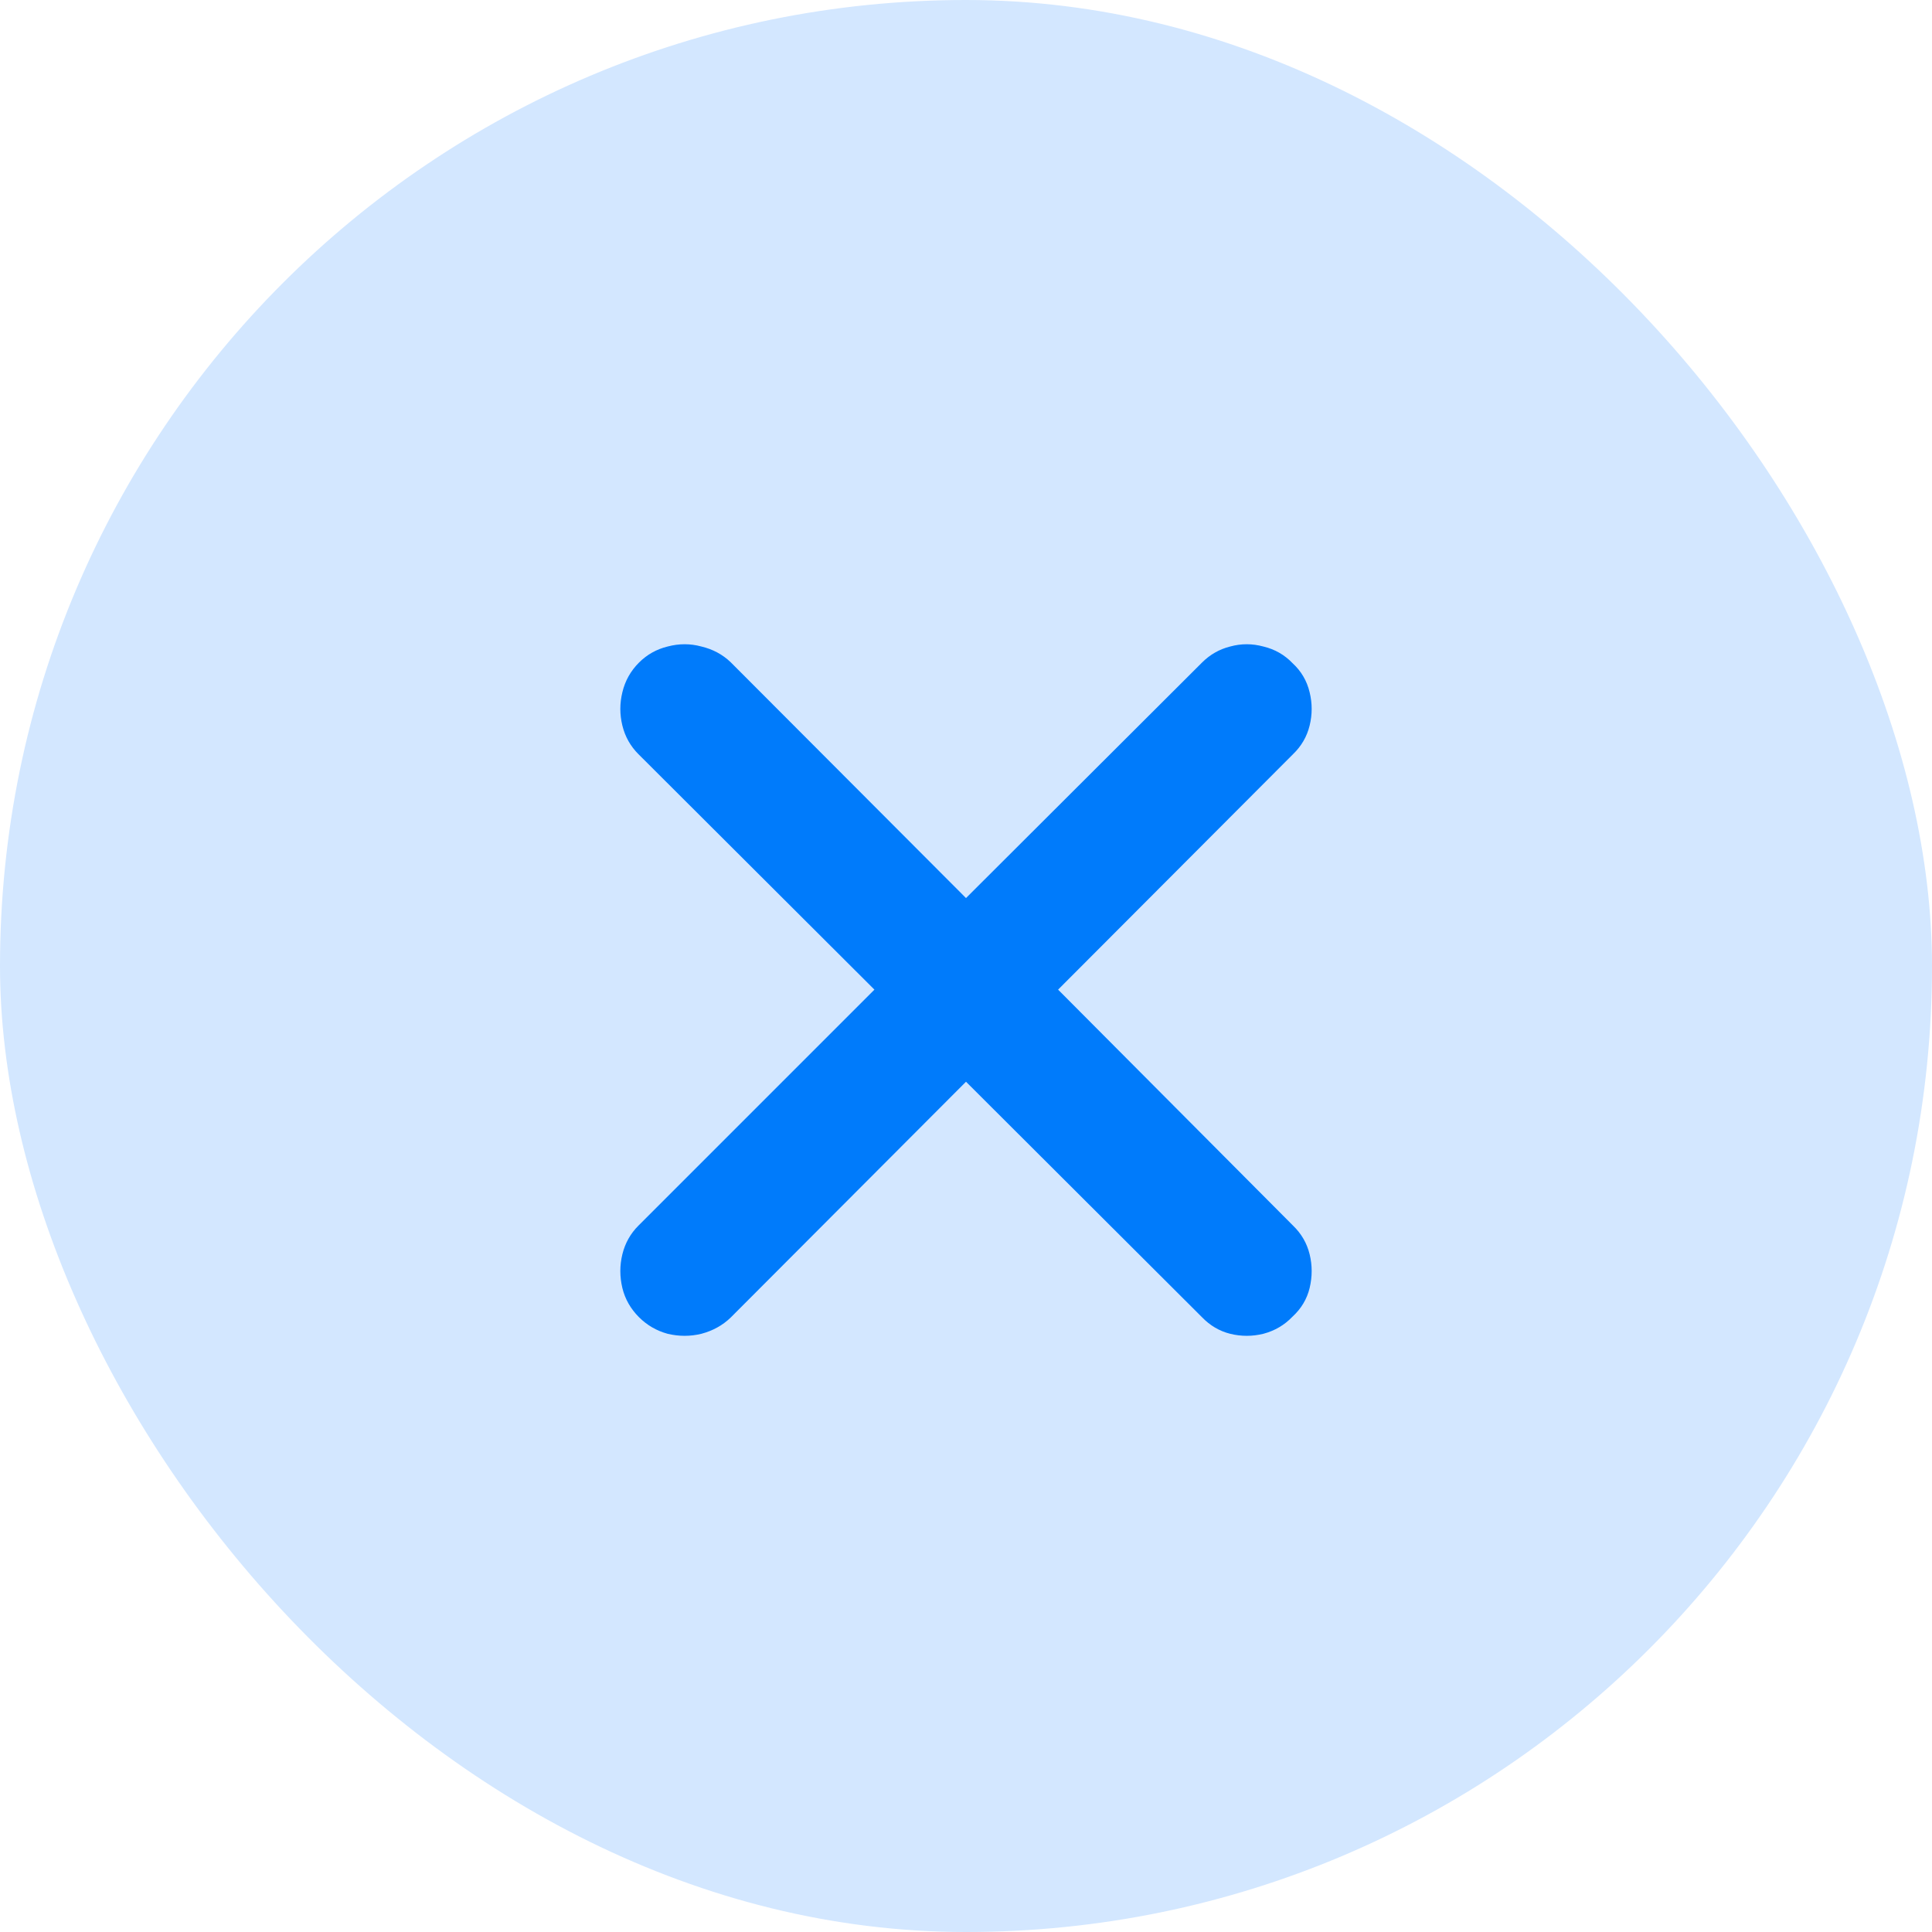
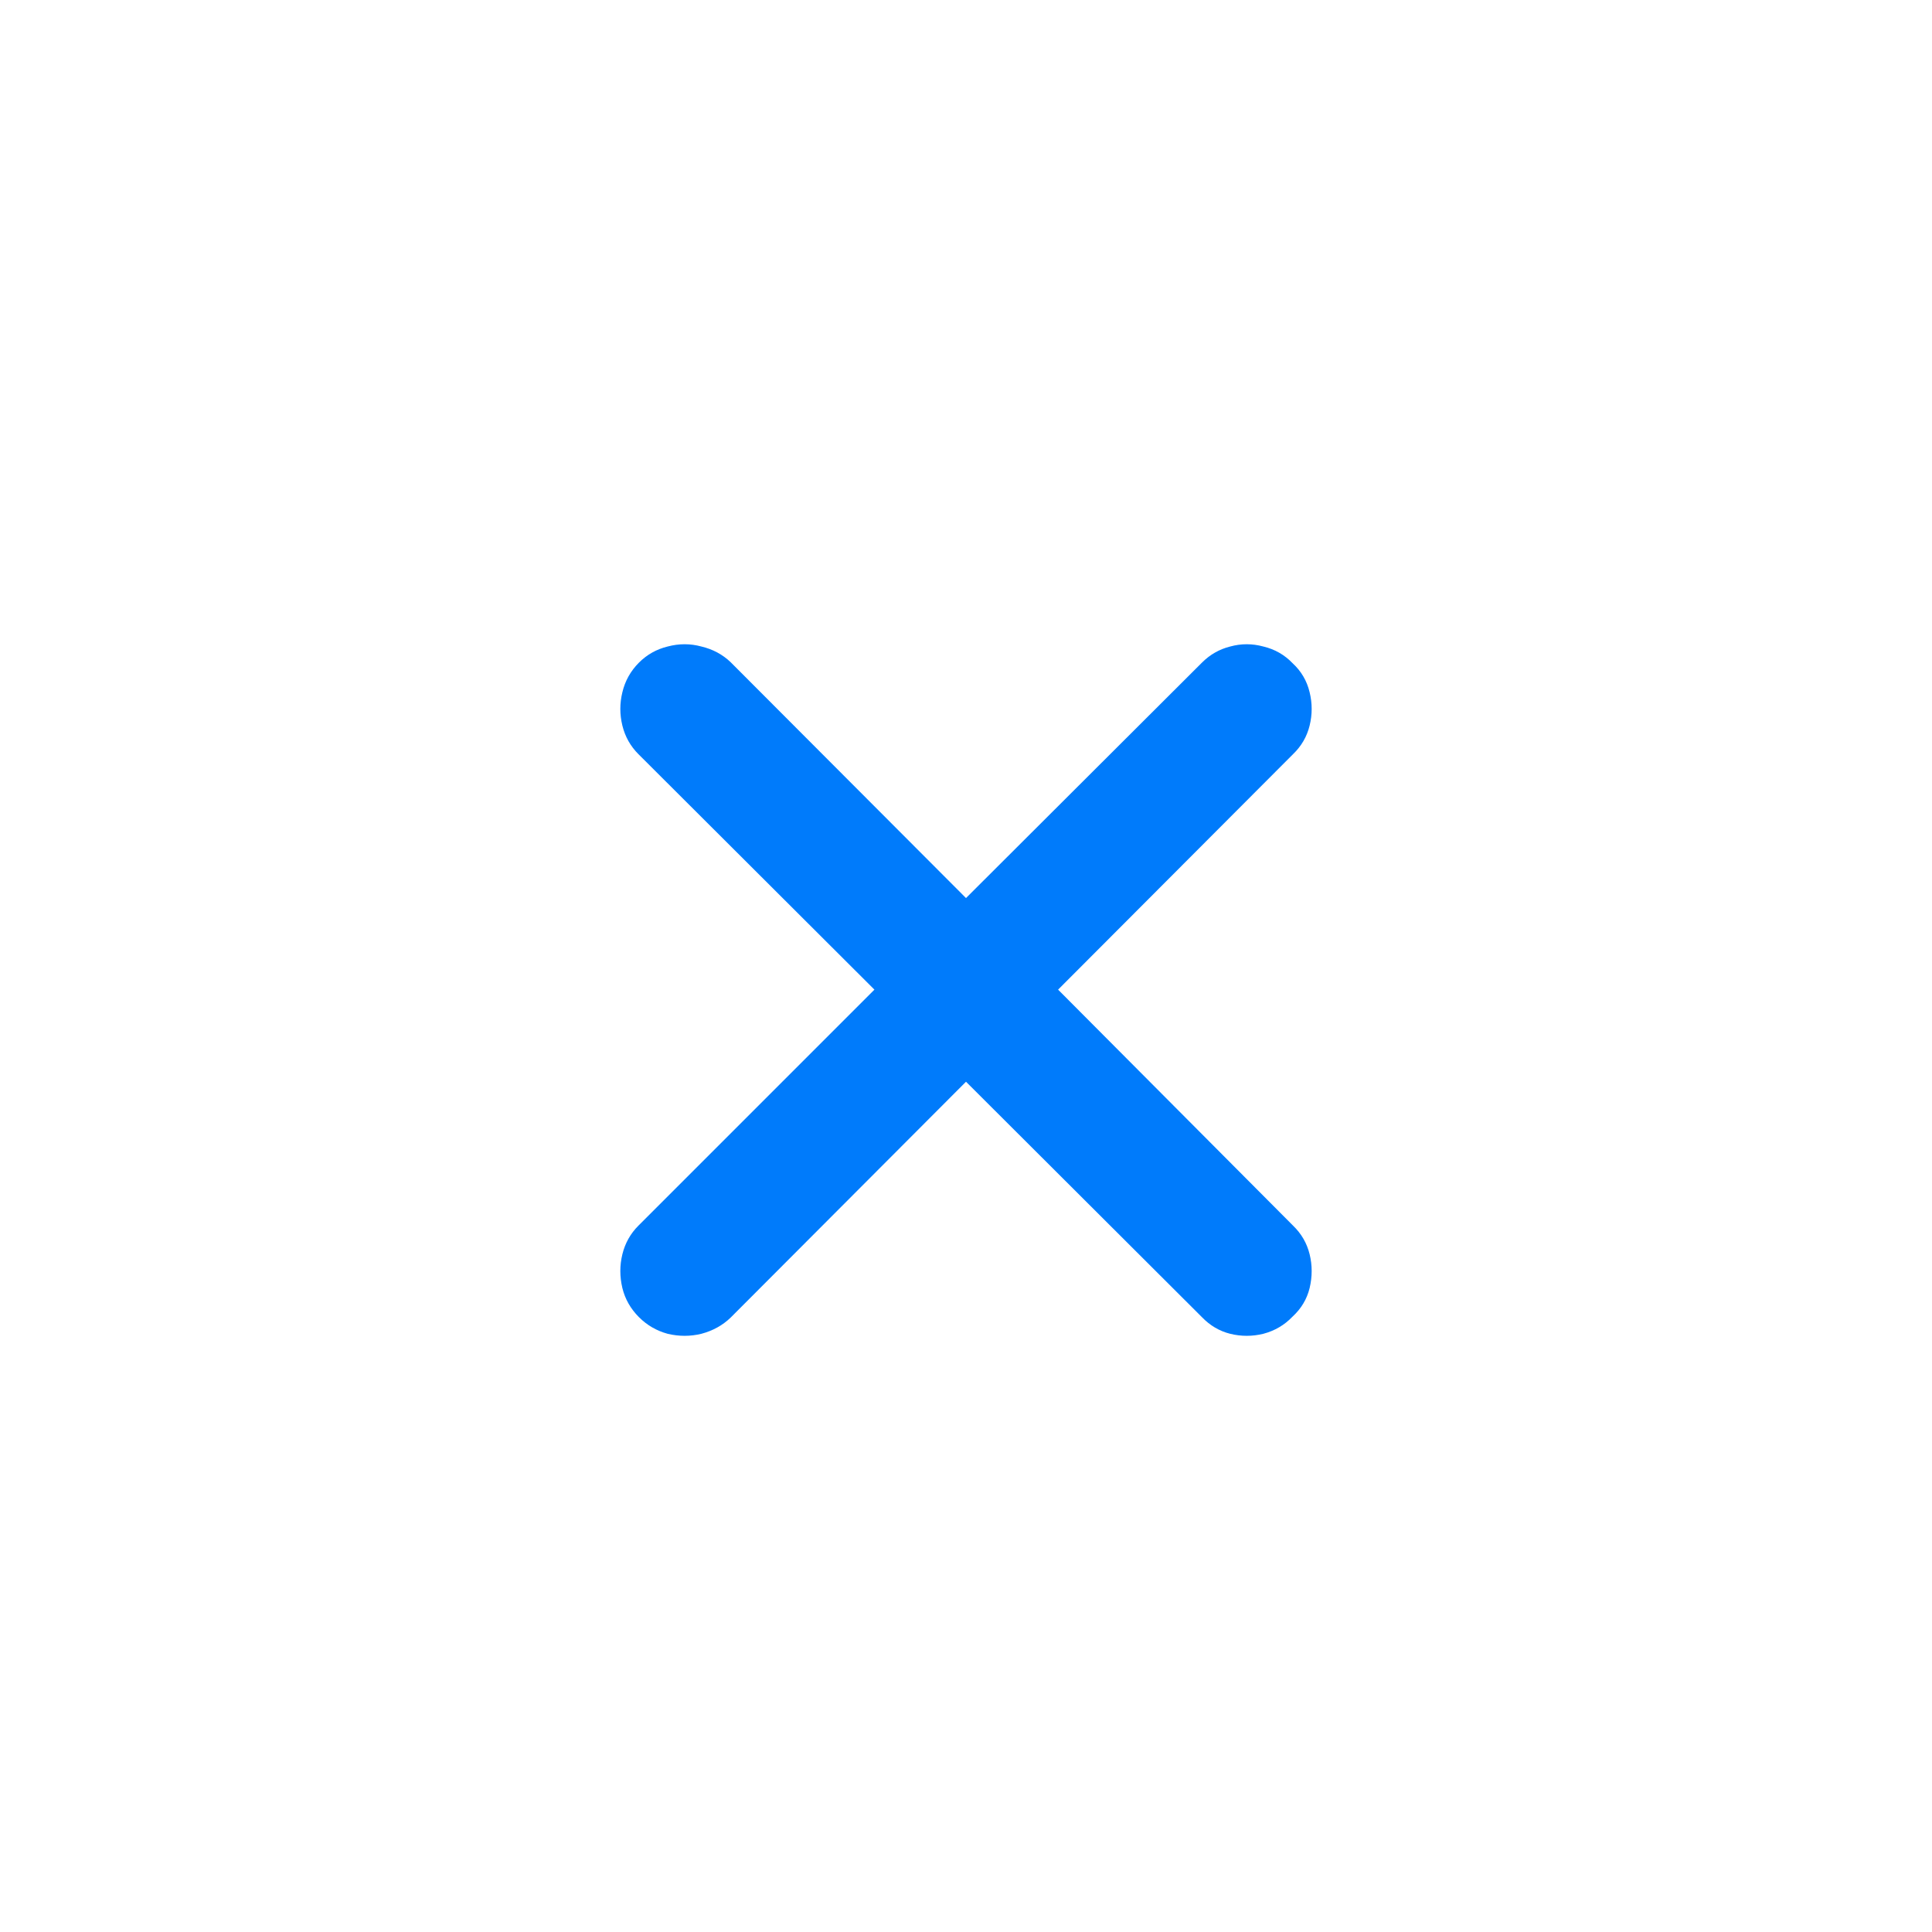
<svg xmlns="http://www.w3.org/2000/svg" width="30" height="30" viewBox="0 0 30 30" fill="none">
-   <rect width="30" height="30" rx="15" fill="#D3E7FF" />
  <path d="M9.922 20.453C9.792 20.323 9.706 20.172 9.664 20C9.622 19.823 9.622 19.648 9.664 19.477C9.706 19.305 9.789 19.156 9.914 19.031L13.578 15.367L9.914 11.711C9.789 11.586 9.706 11.438 9.664 11.266C9.622 11.094 9.622 10.922 9.664 10.75C9.706 10.573 9.792 10.419 9.922 10.289C10.047 10.164 10.195 10.081 10.367 10.039C10.544 9.992 10.719 9.992 10.891 10.039C11.068 10.081 11.219 10.162 11.344 10.281L15 13.945L18.664 10.289C18.789 10.164 18.935 10.081 19.102 10.039C19.273 9.992 19.445 9.992 19.617 10.039C19.794 10.081 19.945 10.167 20.07 10.297C20.206 10.422 20.294 10.573 20.336 10.75C20.378 10.922 20.378 11.094 20.336 11.266C20.294 11.438 20.208 11.586 20.078 11.711L16.43 15.367L20.078 19.031C20.208 19.156 20.294 19.305 20.336 19.477C20.378 19.648 20.378 19.823 20.336 20C20.294 20.172 20.206 20.32 20.07 20.445C19.945 20.576 19.794 20.664 19.617 20.711C19.445 20.753 19.273 20.753 19.102 20.711C18.935 20.669 18.789 20.583 18.664 20.453L15 16.797L11.344 20.461C11.219 20.581 11.068 20.664 10.891 20.711C10.719 20.753 10.544 20.753 10.367 20.711C10.195 20.664 10.047 20.578 9.922 20.453Z" fill="#007BFB" />
</svg>